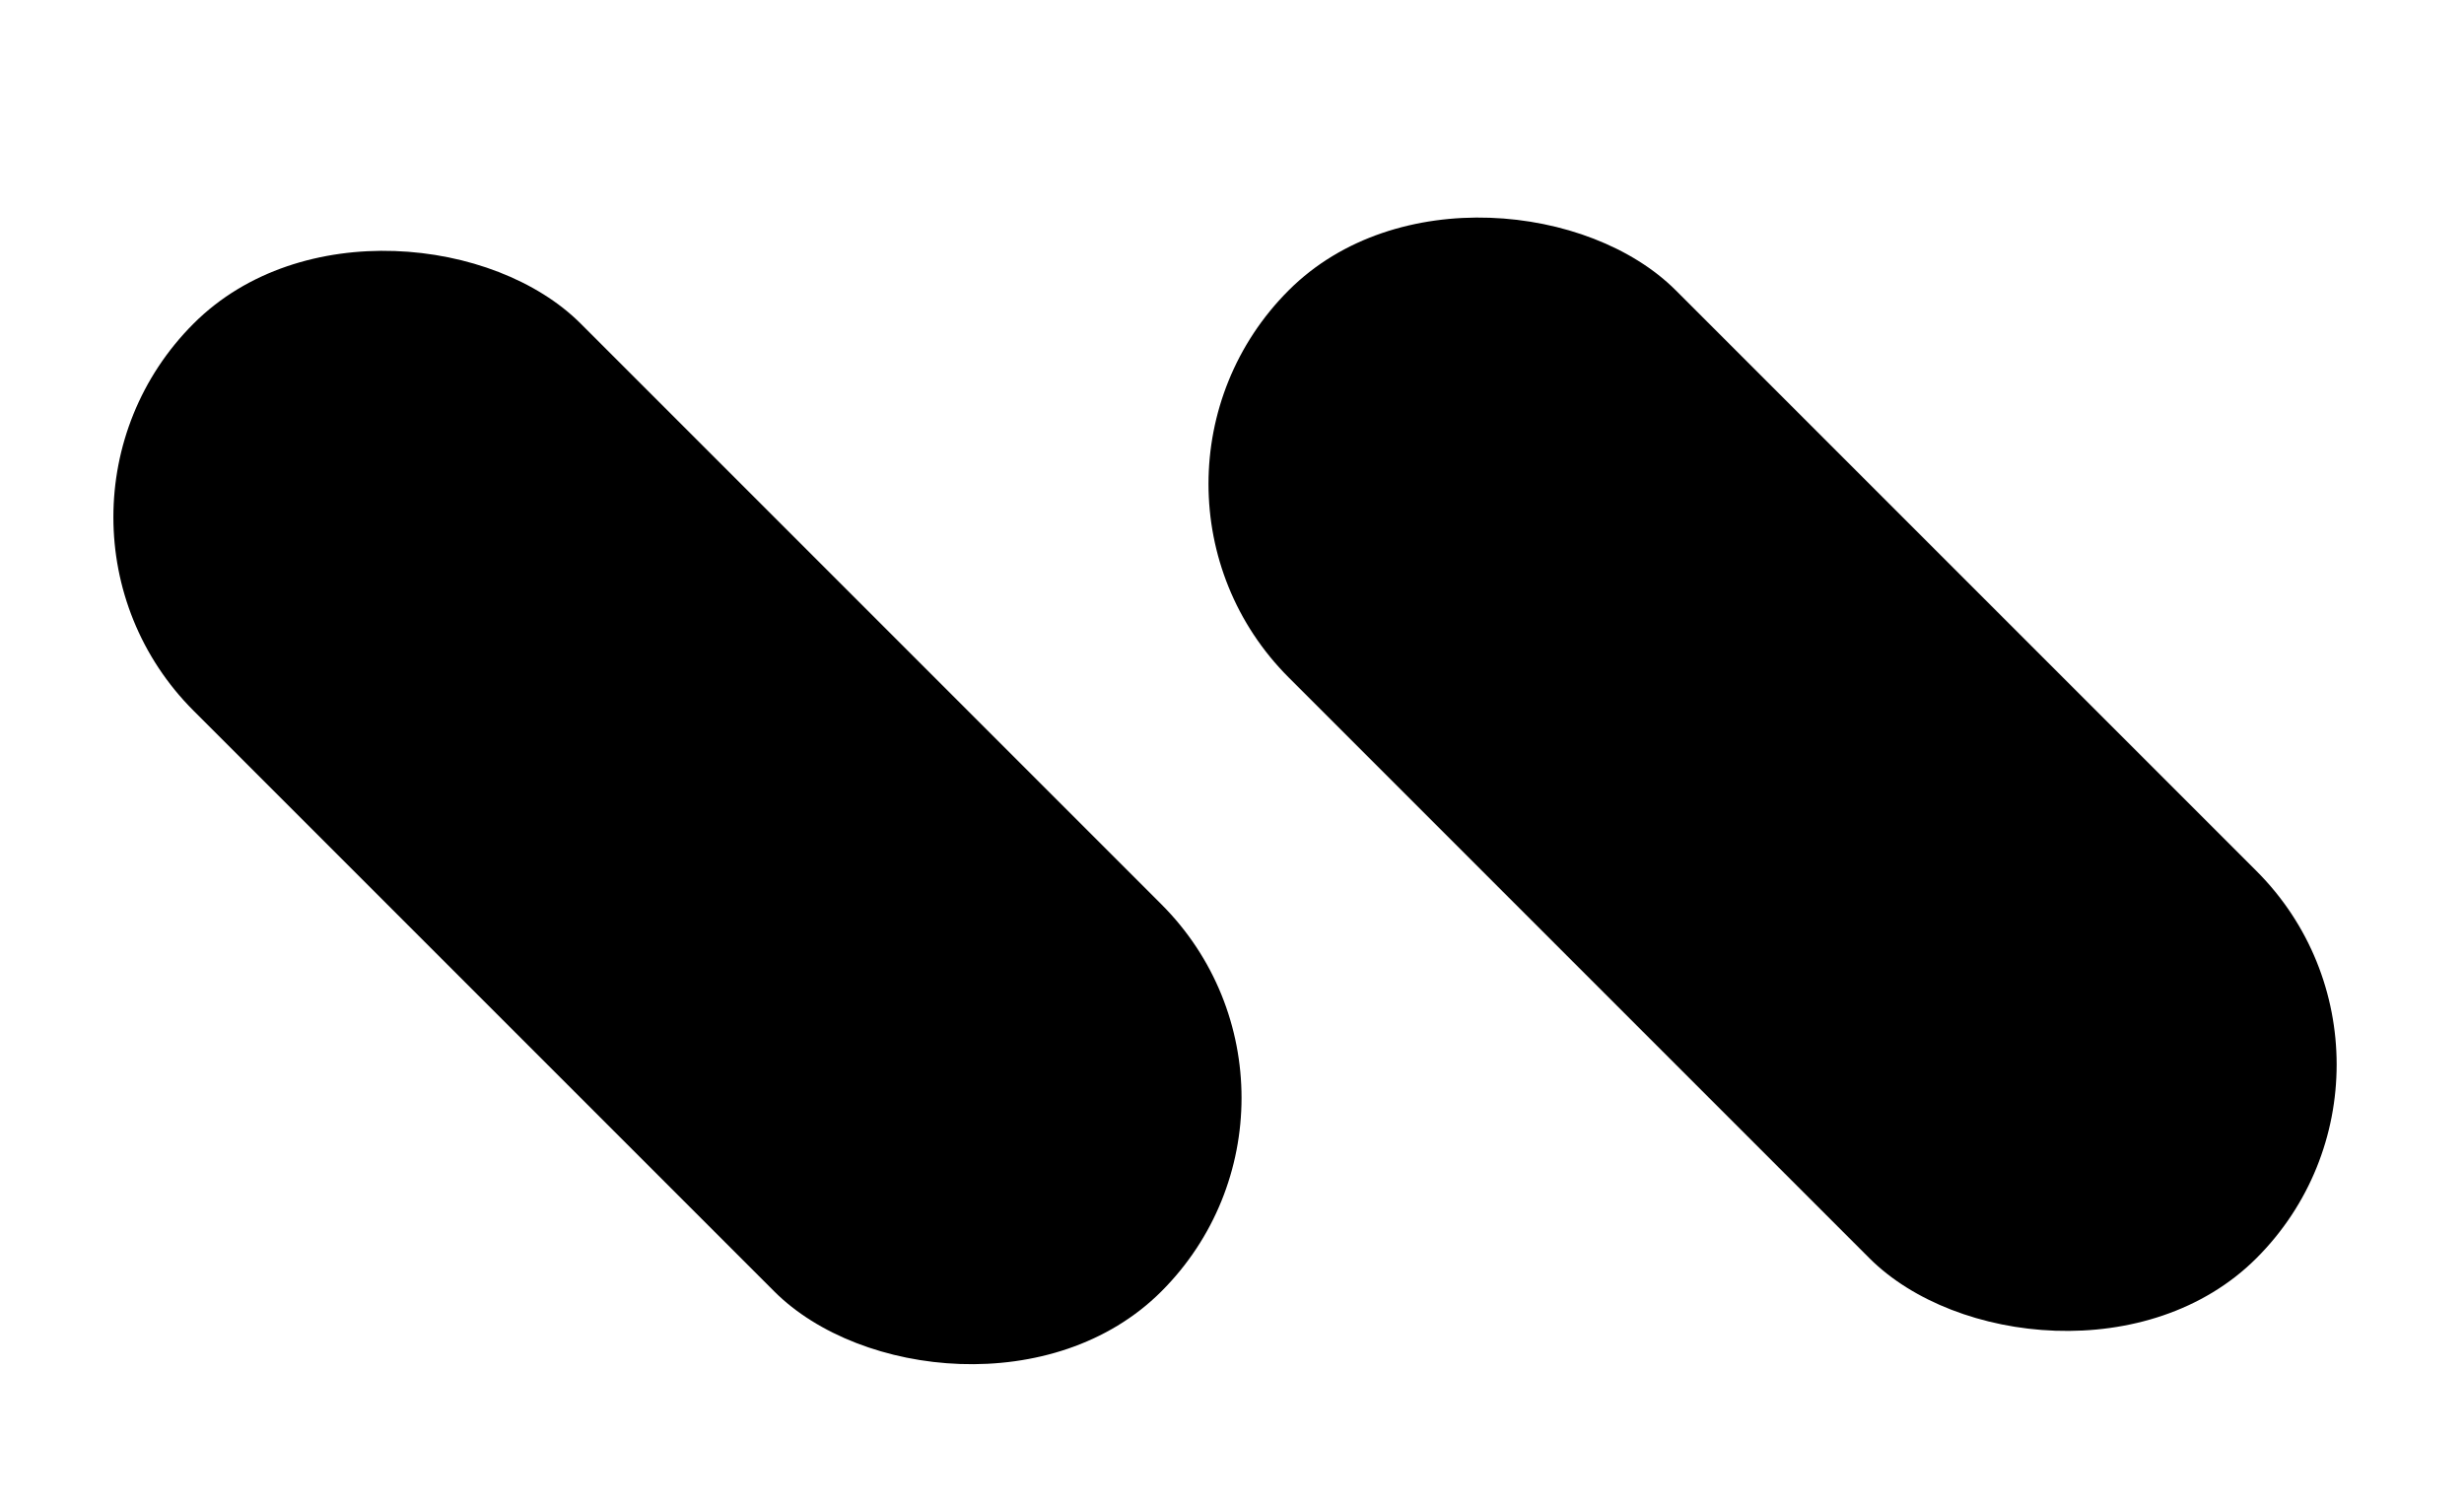
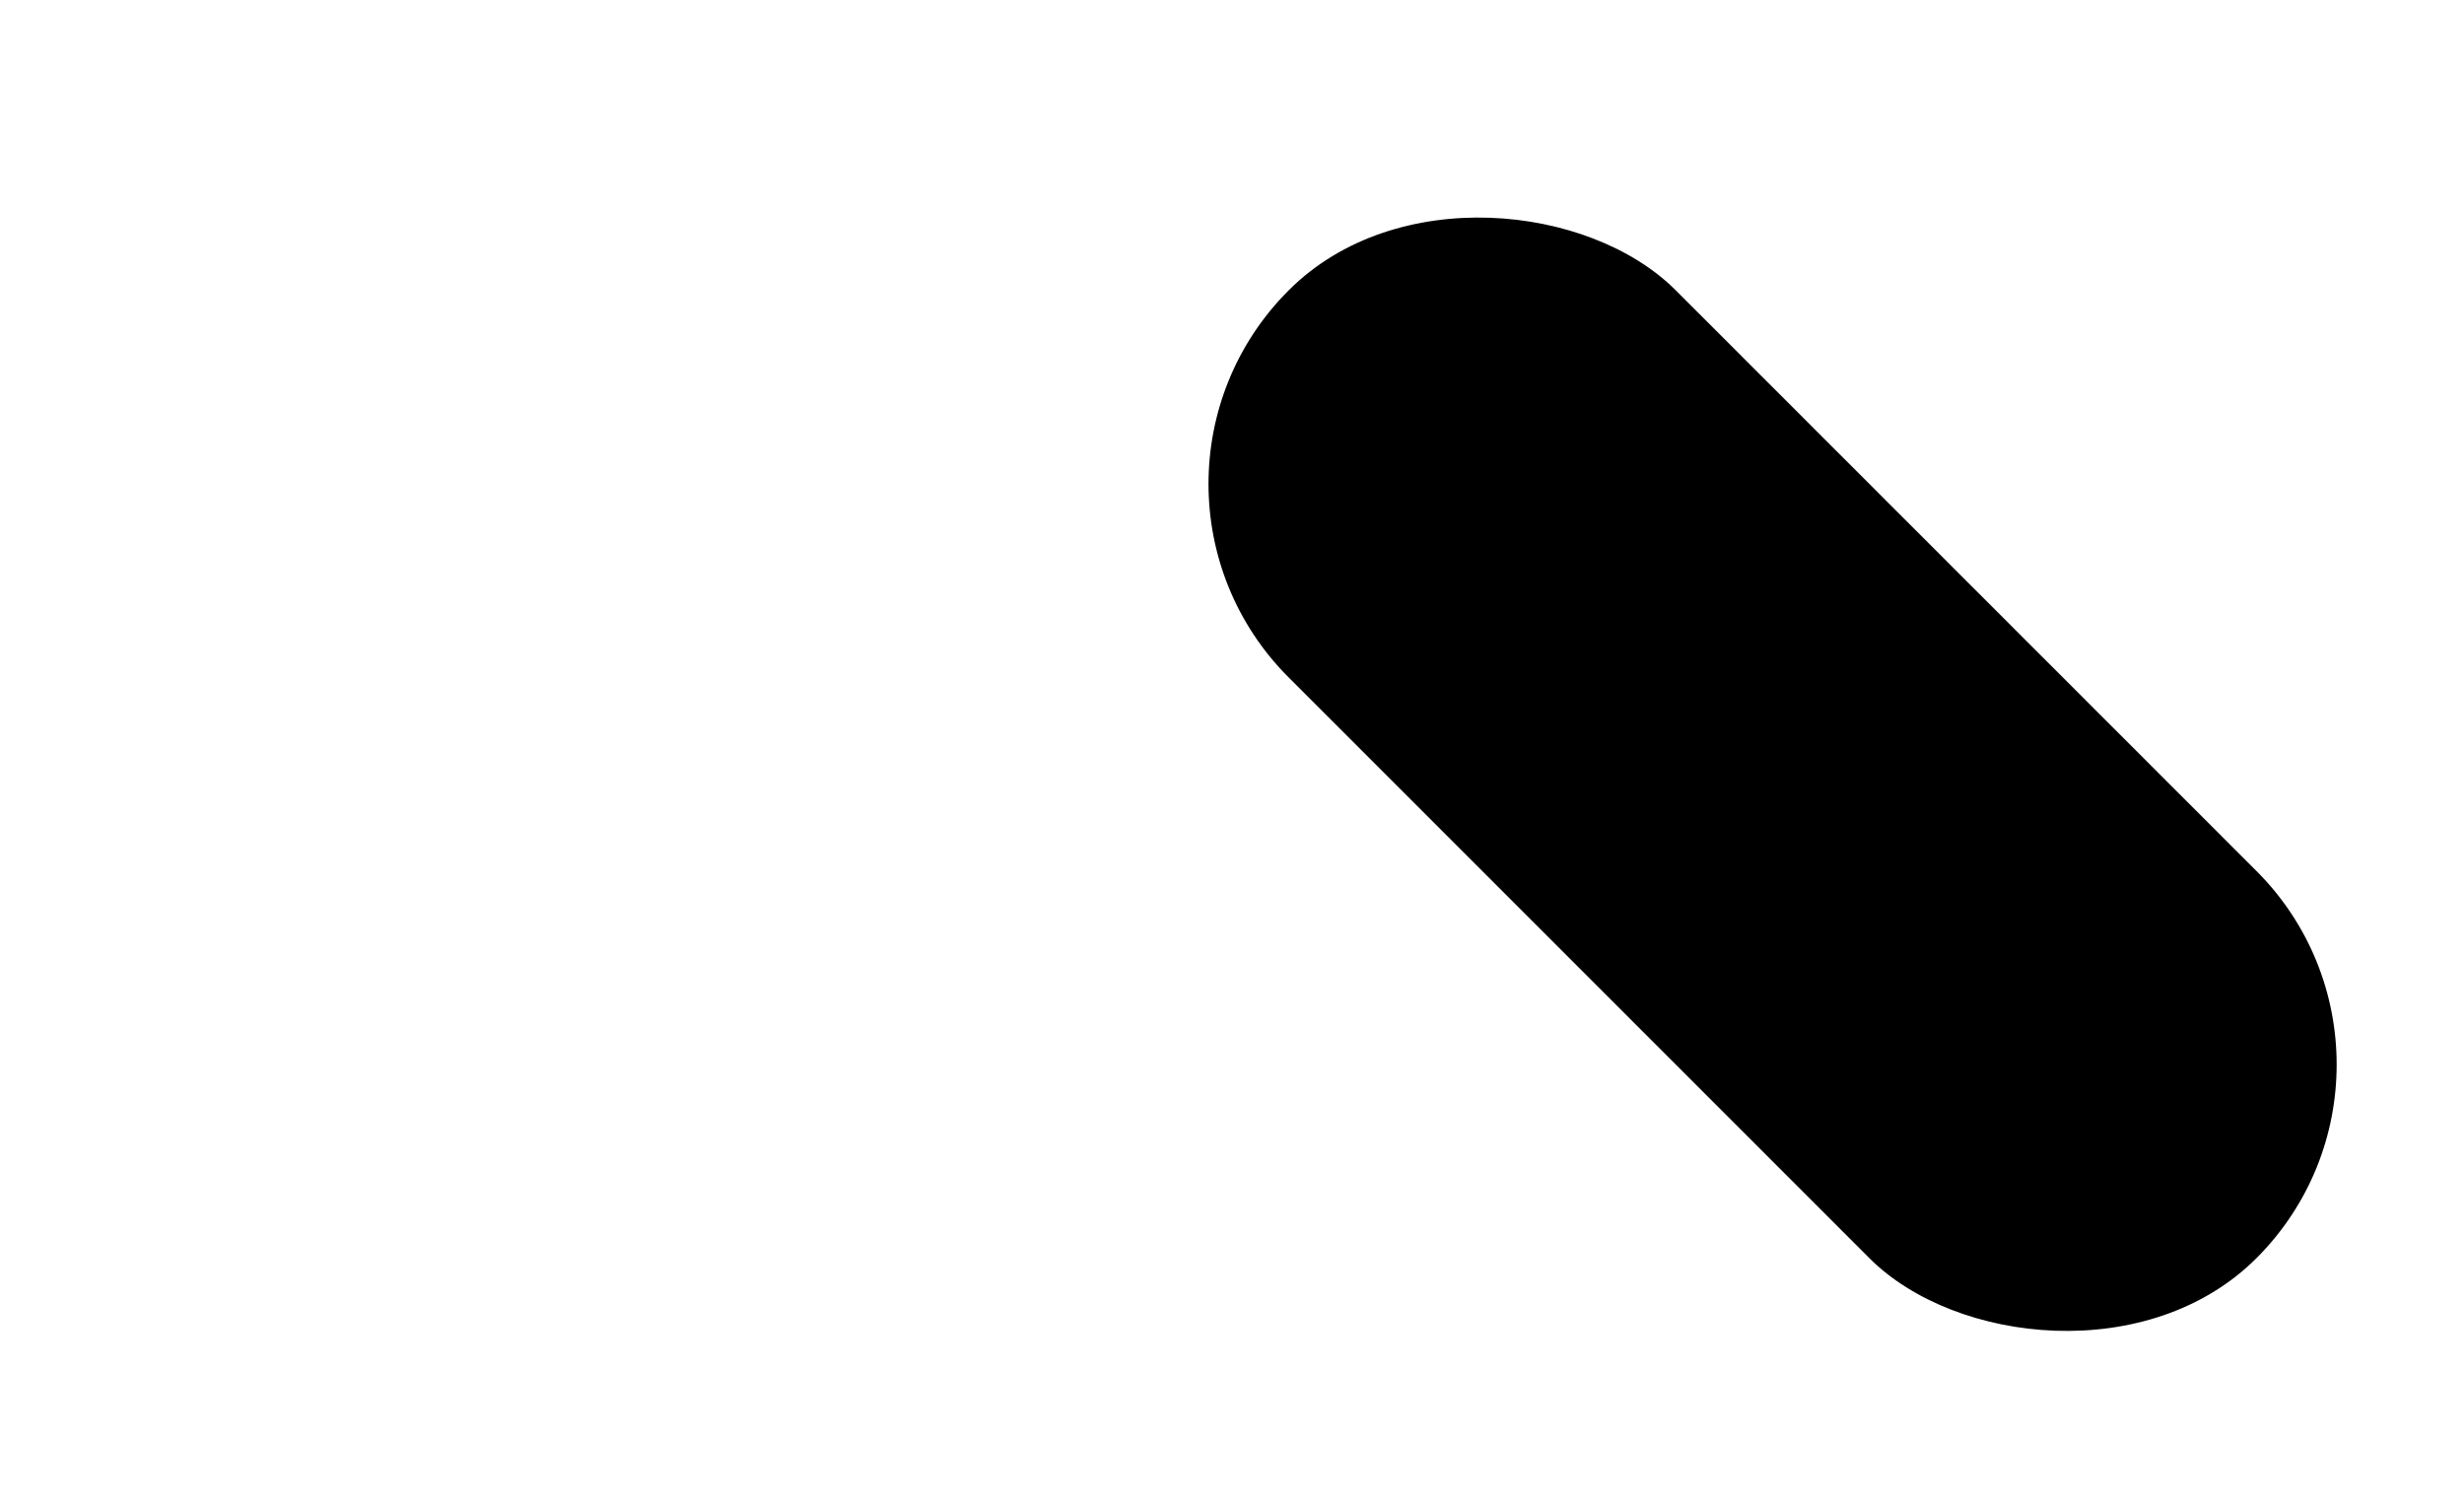
<svg xmlns="http://www.w3.org/2000/svg" width="18" height="11" viewBox="0 0 18 11" fill="none">
-   <rect width="4" height="10" rx="2" transform="matrix(0.707 -0.707 0.707 0.707 0 3.778)" fill="black" />
  <rect width="4" height="10" rx="2" transform="matrix(0.707 -0.707 0.707 0.707 8 3.535)" fill="black" />
</svg>